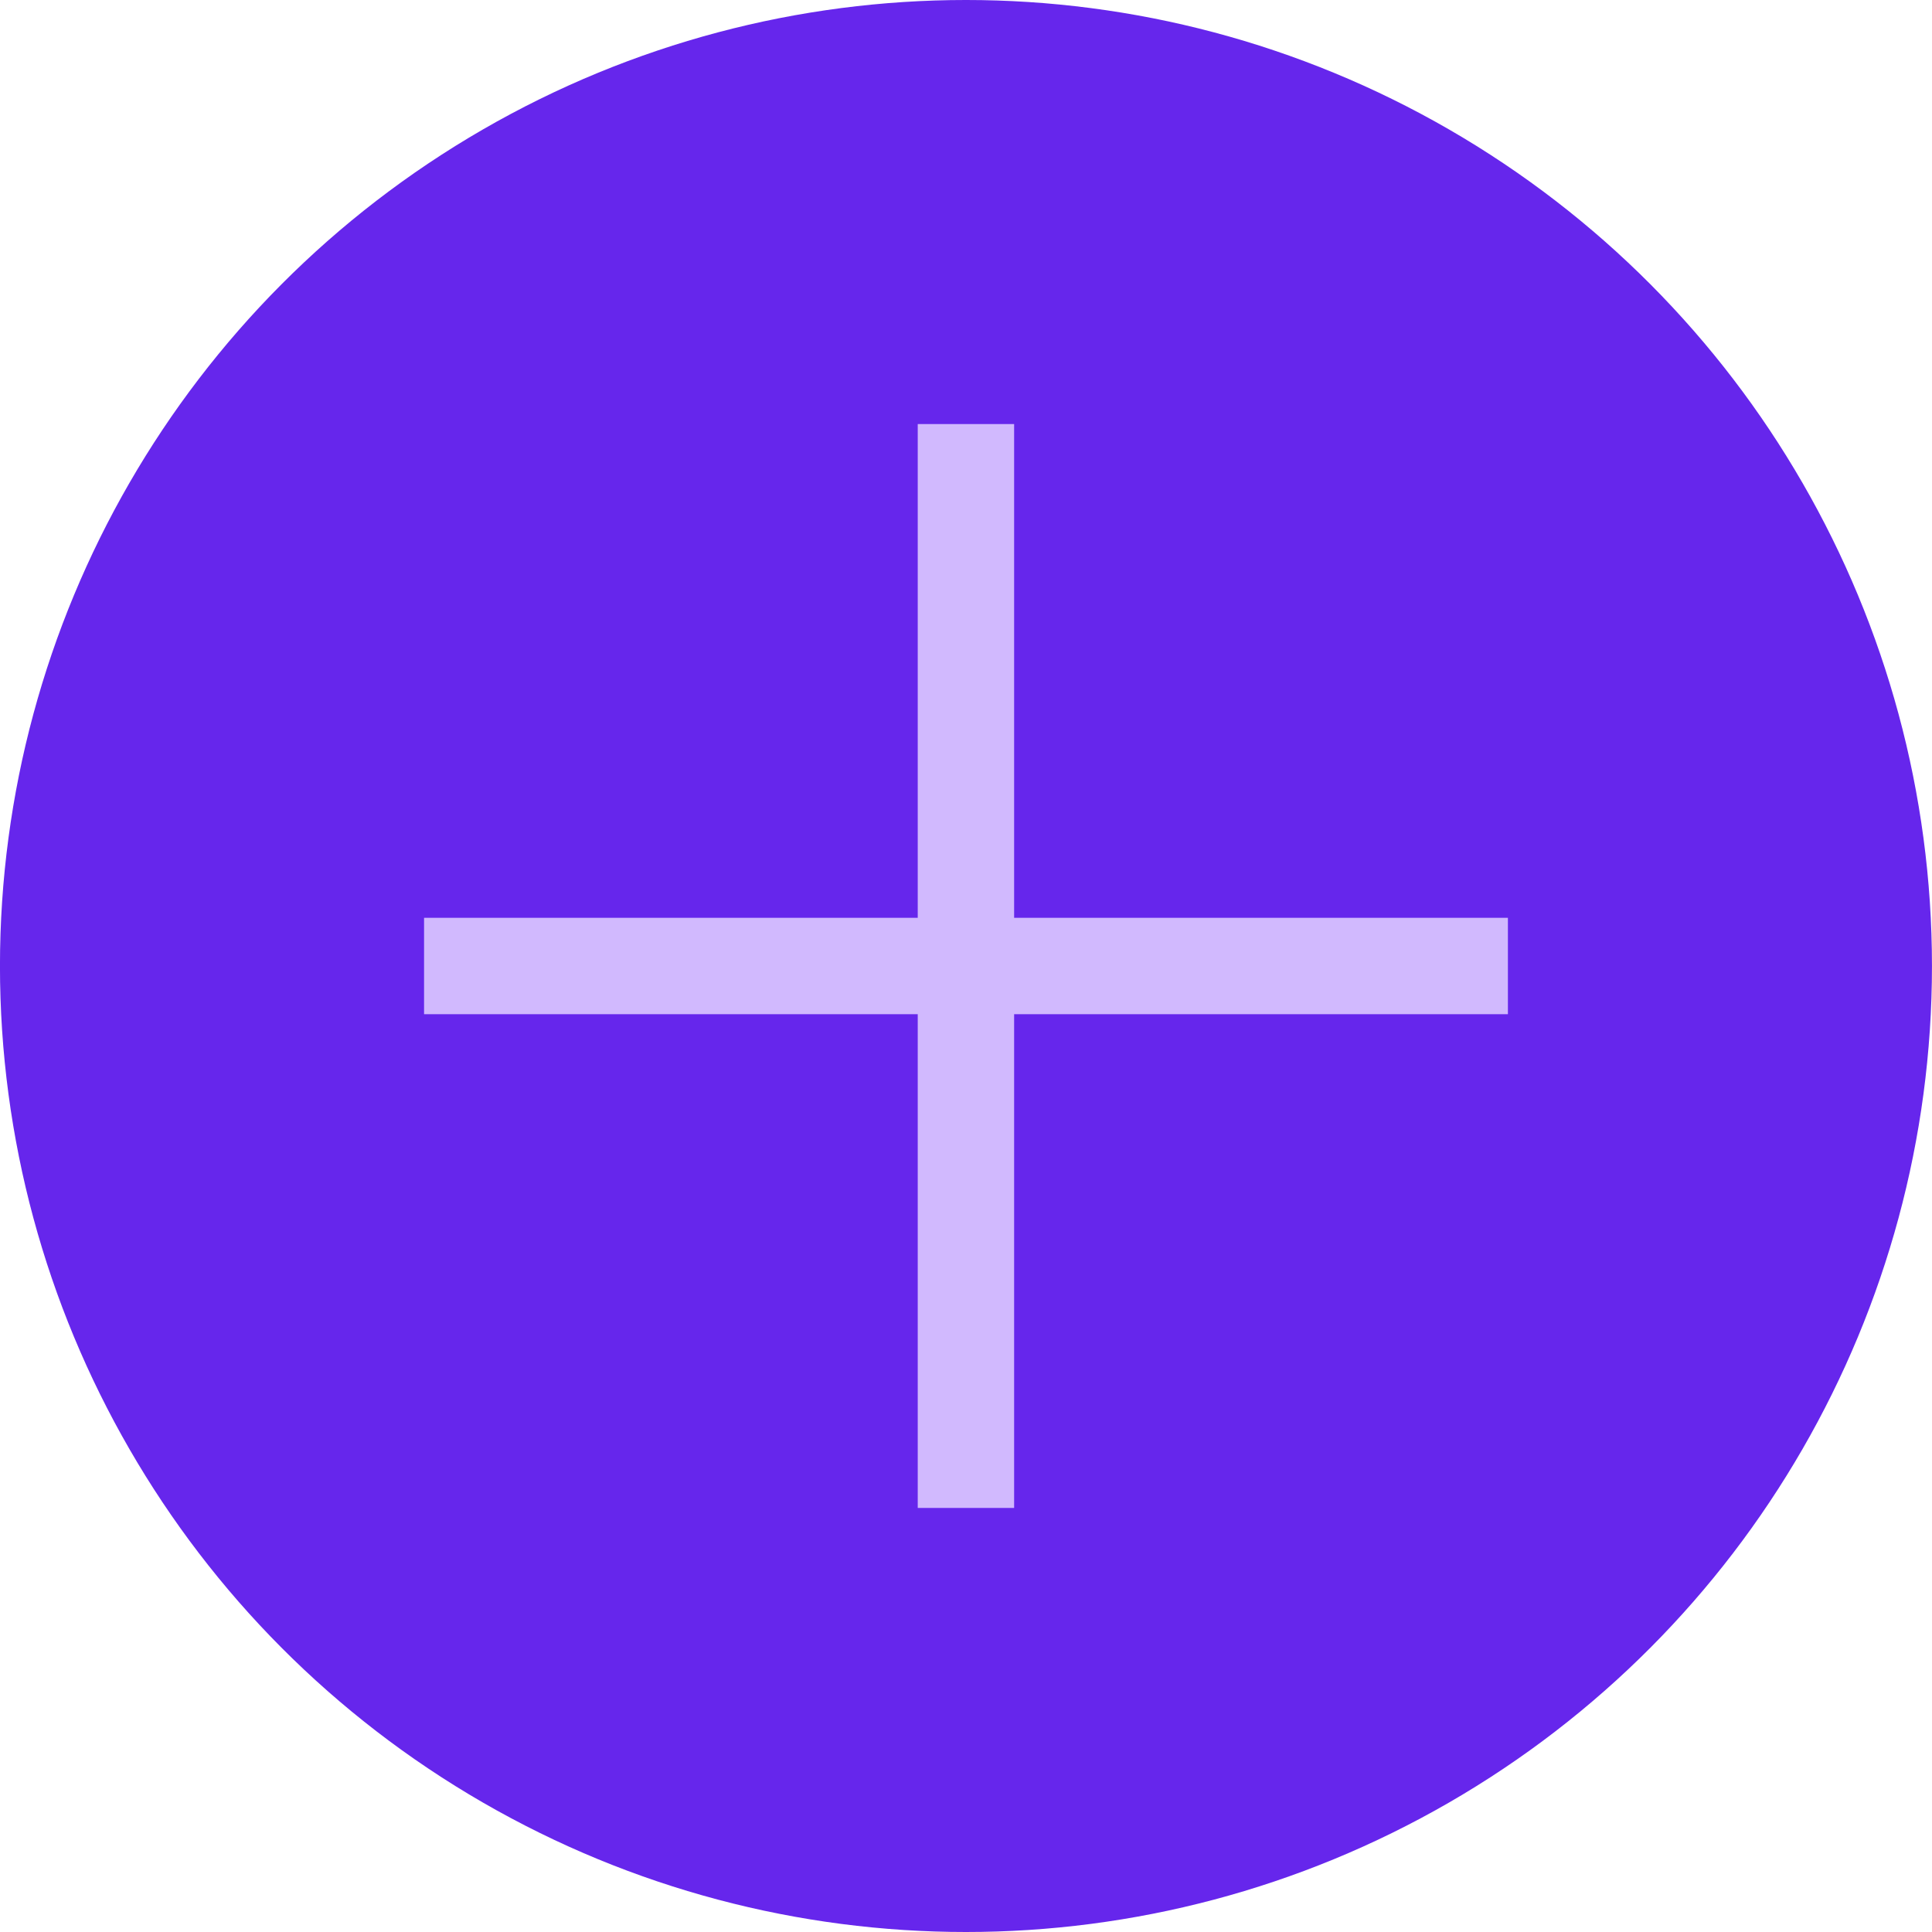
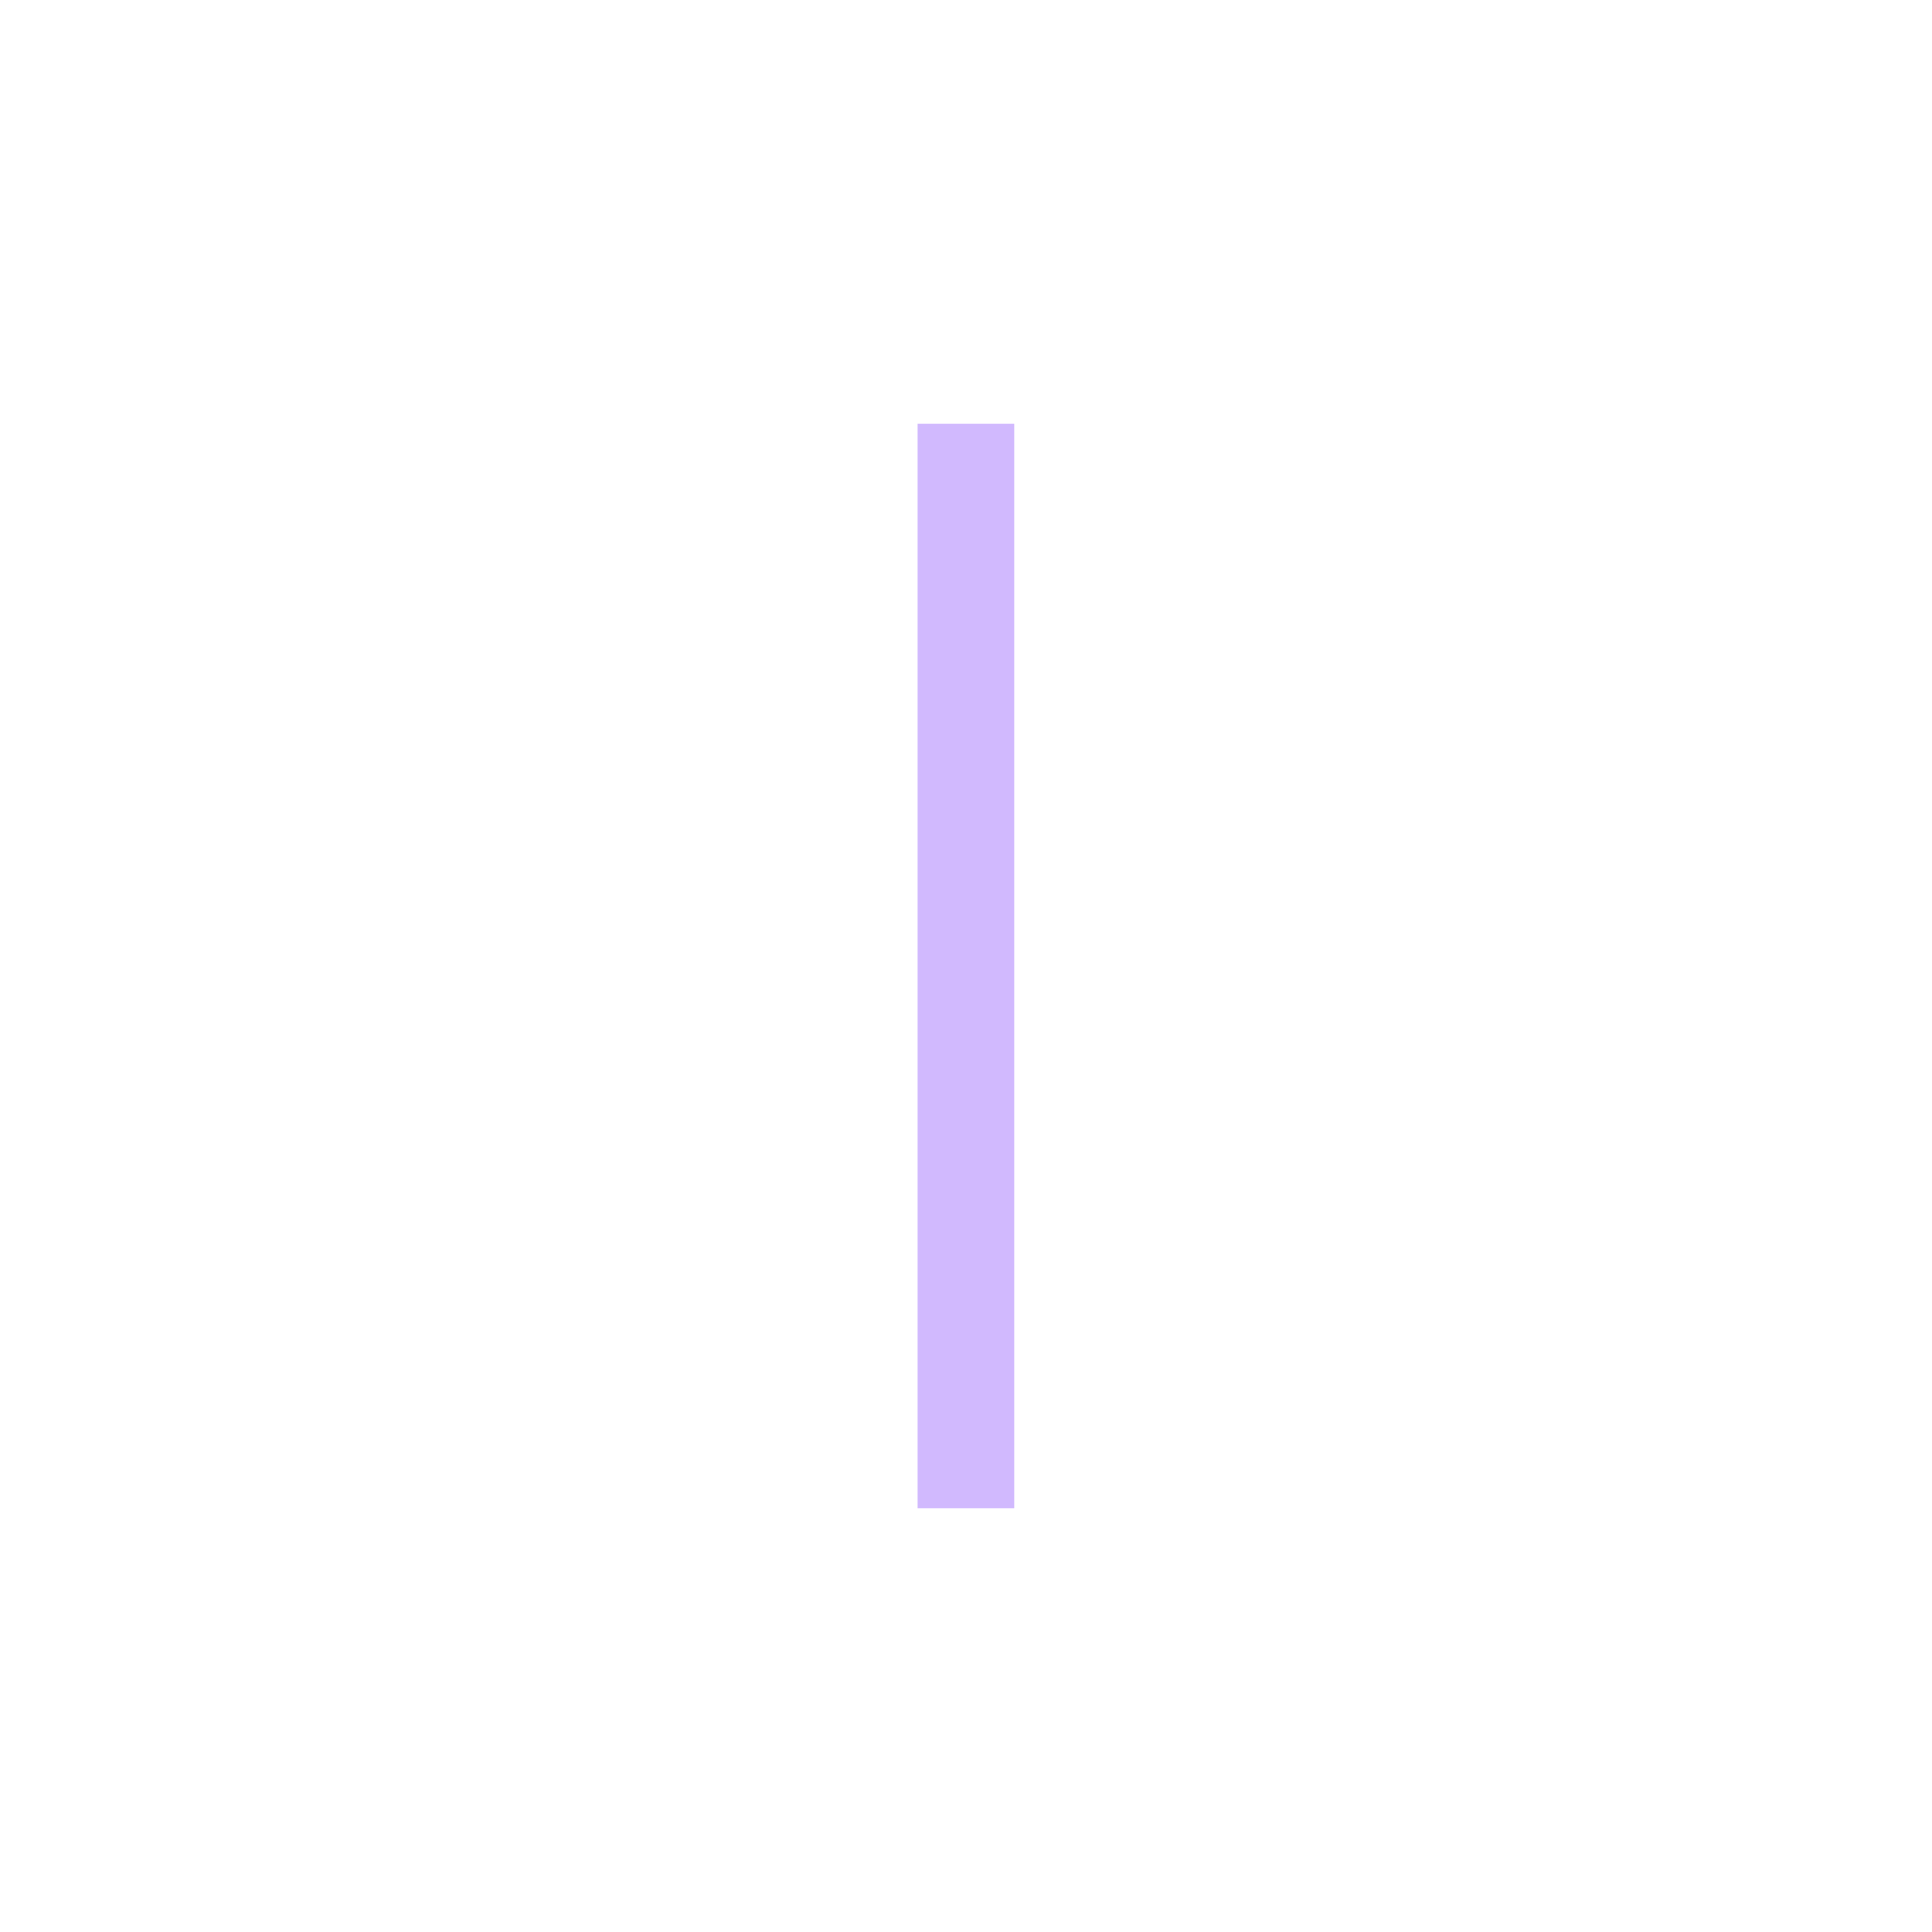
<svg xmlns="http://www.w3.org/2000/svg" width="57" height="57" viewBox="0 0 57 57" fill="none">
-   <circle cx="28.499" cy="28.5" r="28.5" fill="#6626EC" />
  <path d="M28.498 13.933L28.498 43.067" stroke="#D1B9FE" stroke-width="2.844" stroke-linecap="square" />
-   <path d="M43.066 28.5L13.933 28.5" stroke="#D1B9FE" stroke-width="2.844" stroke-linecap="square" />
</svg>